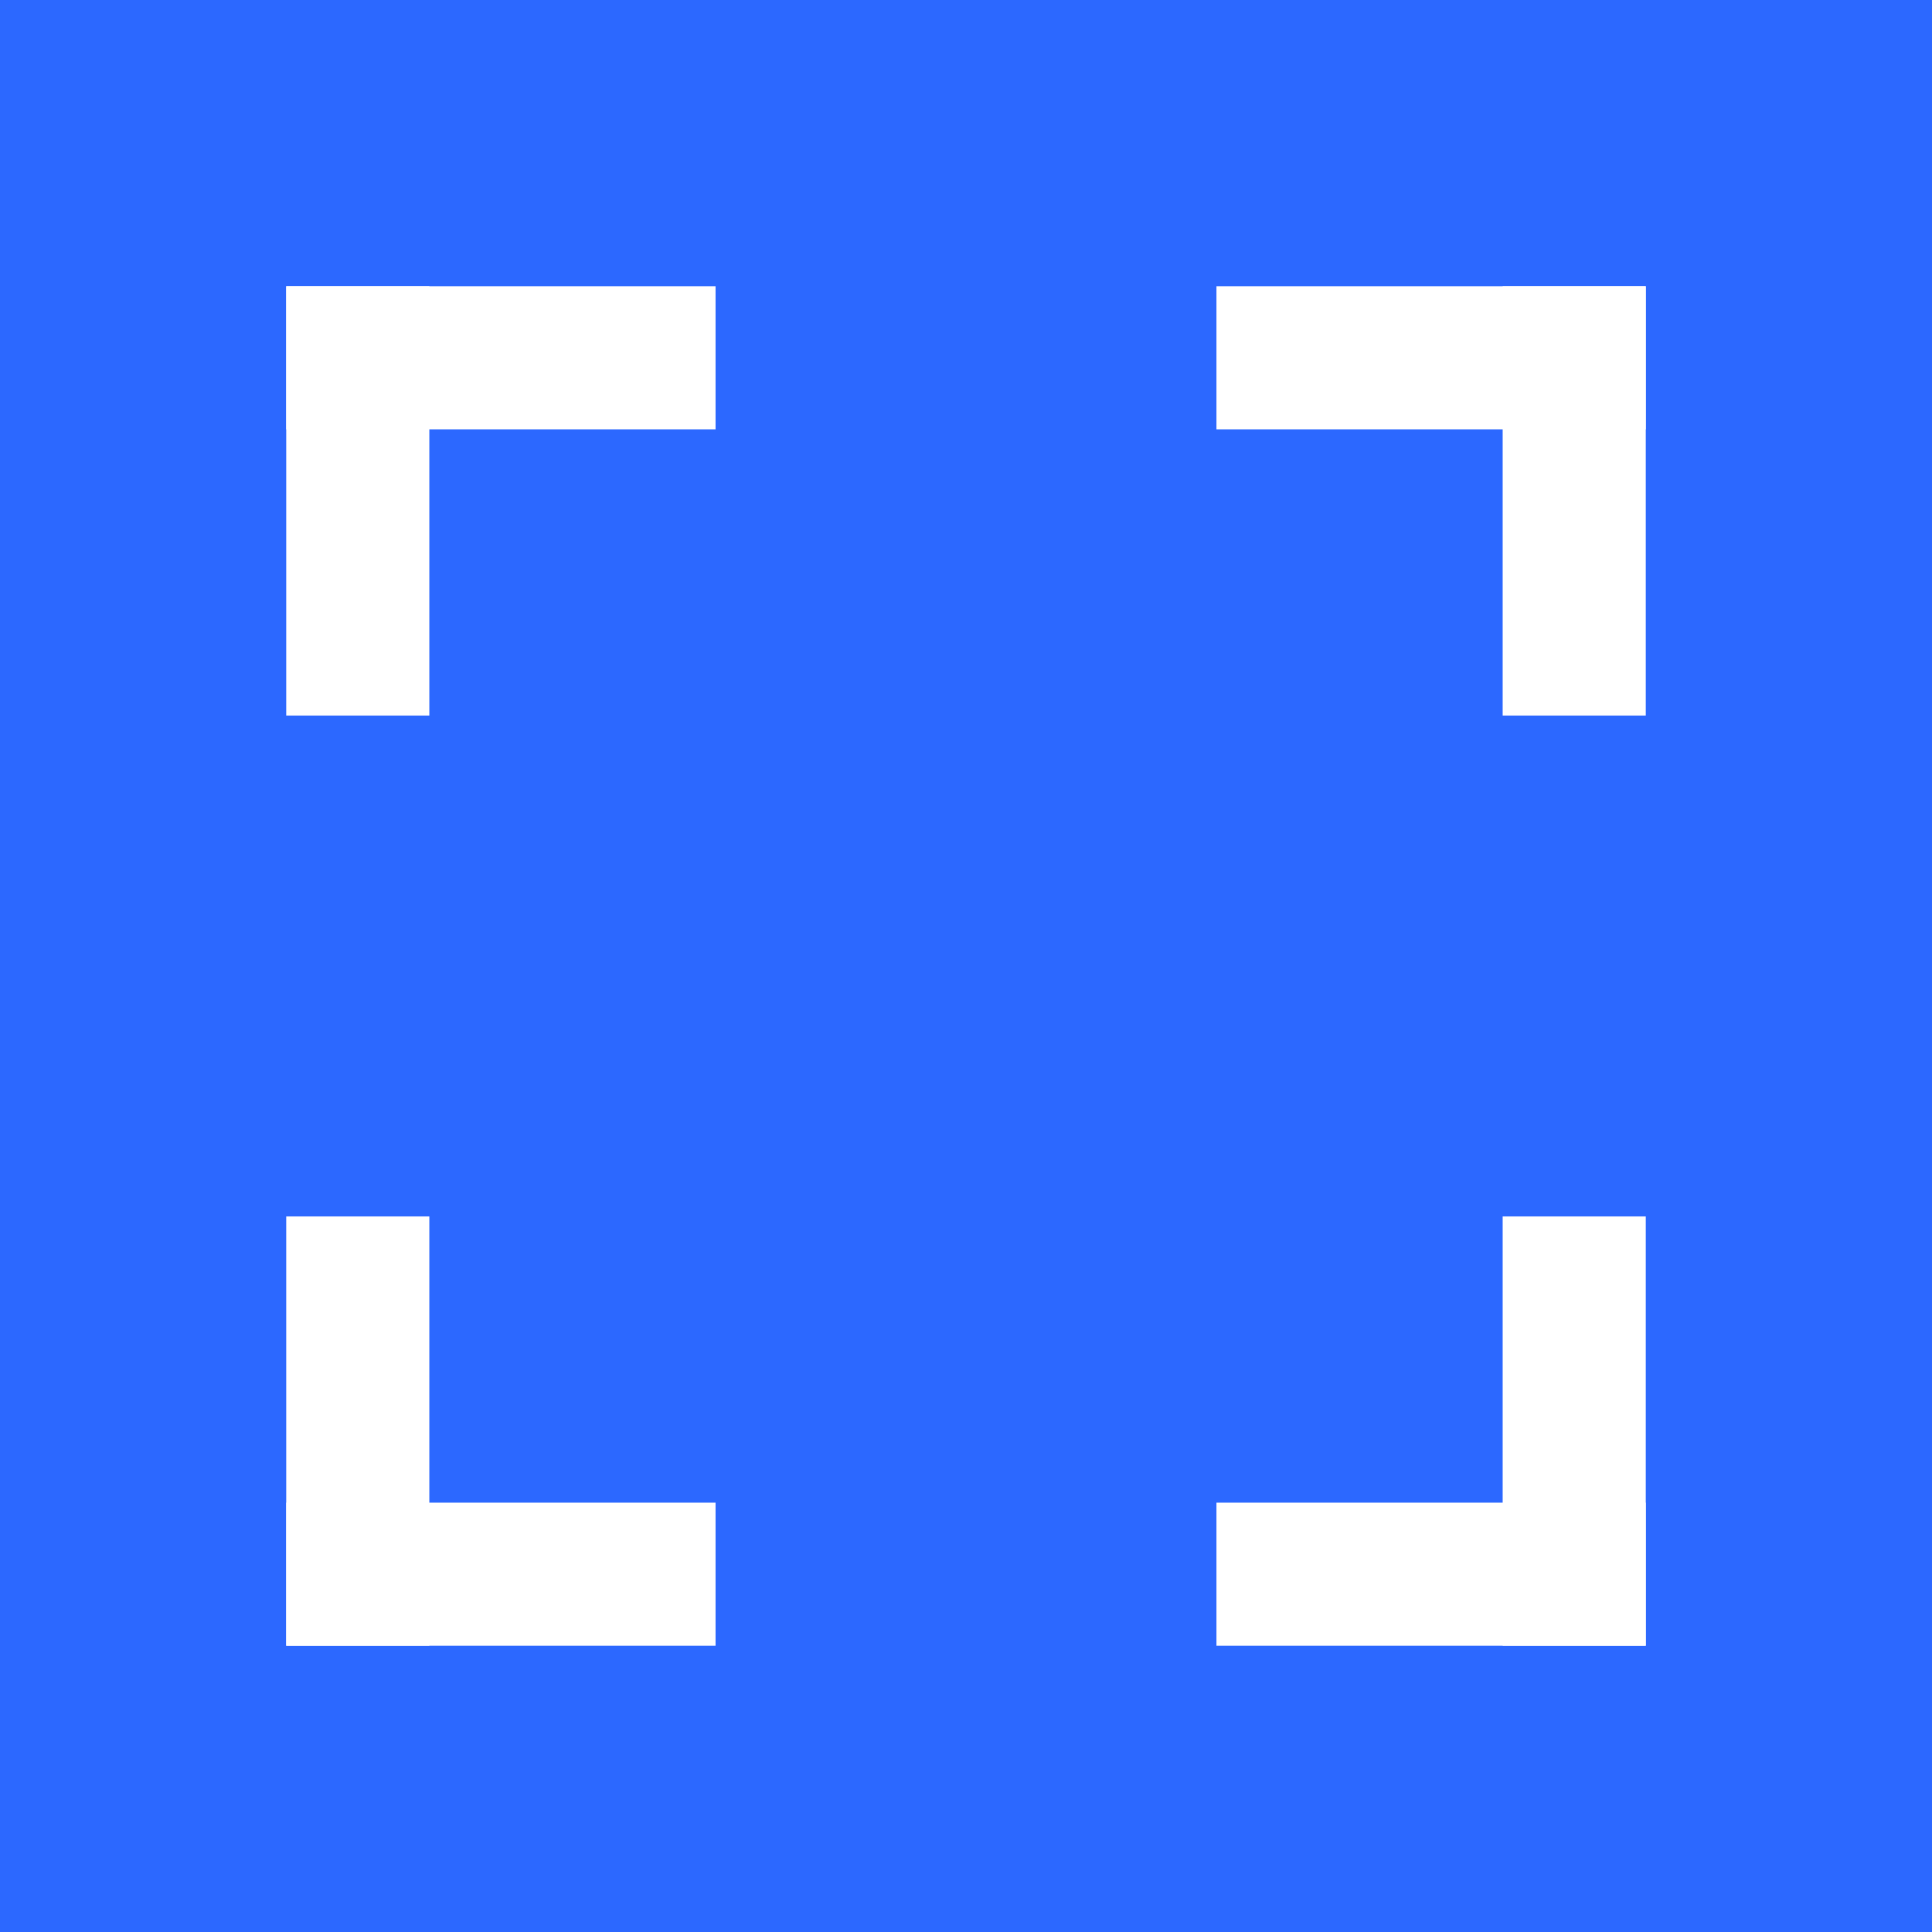
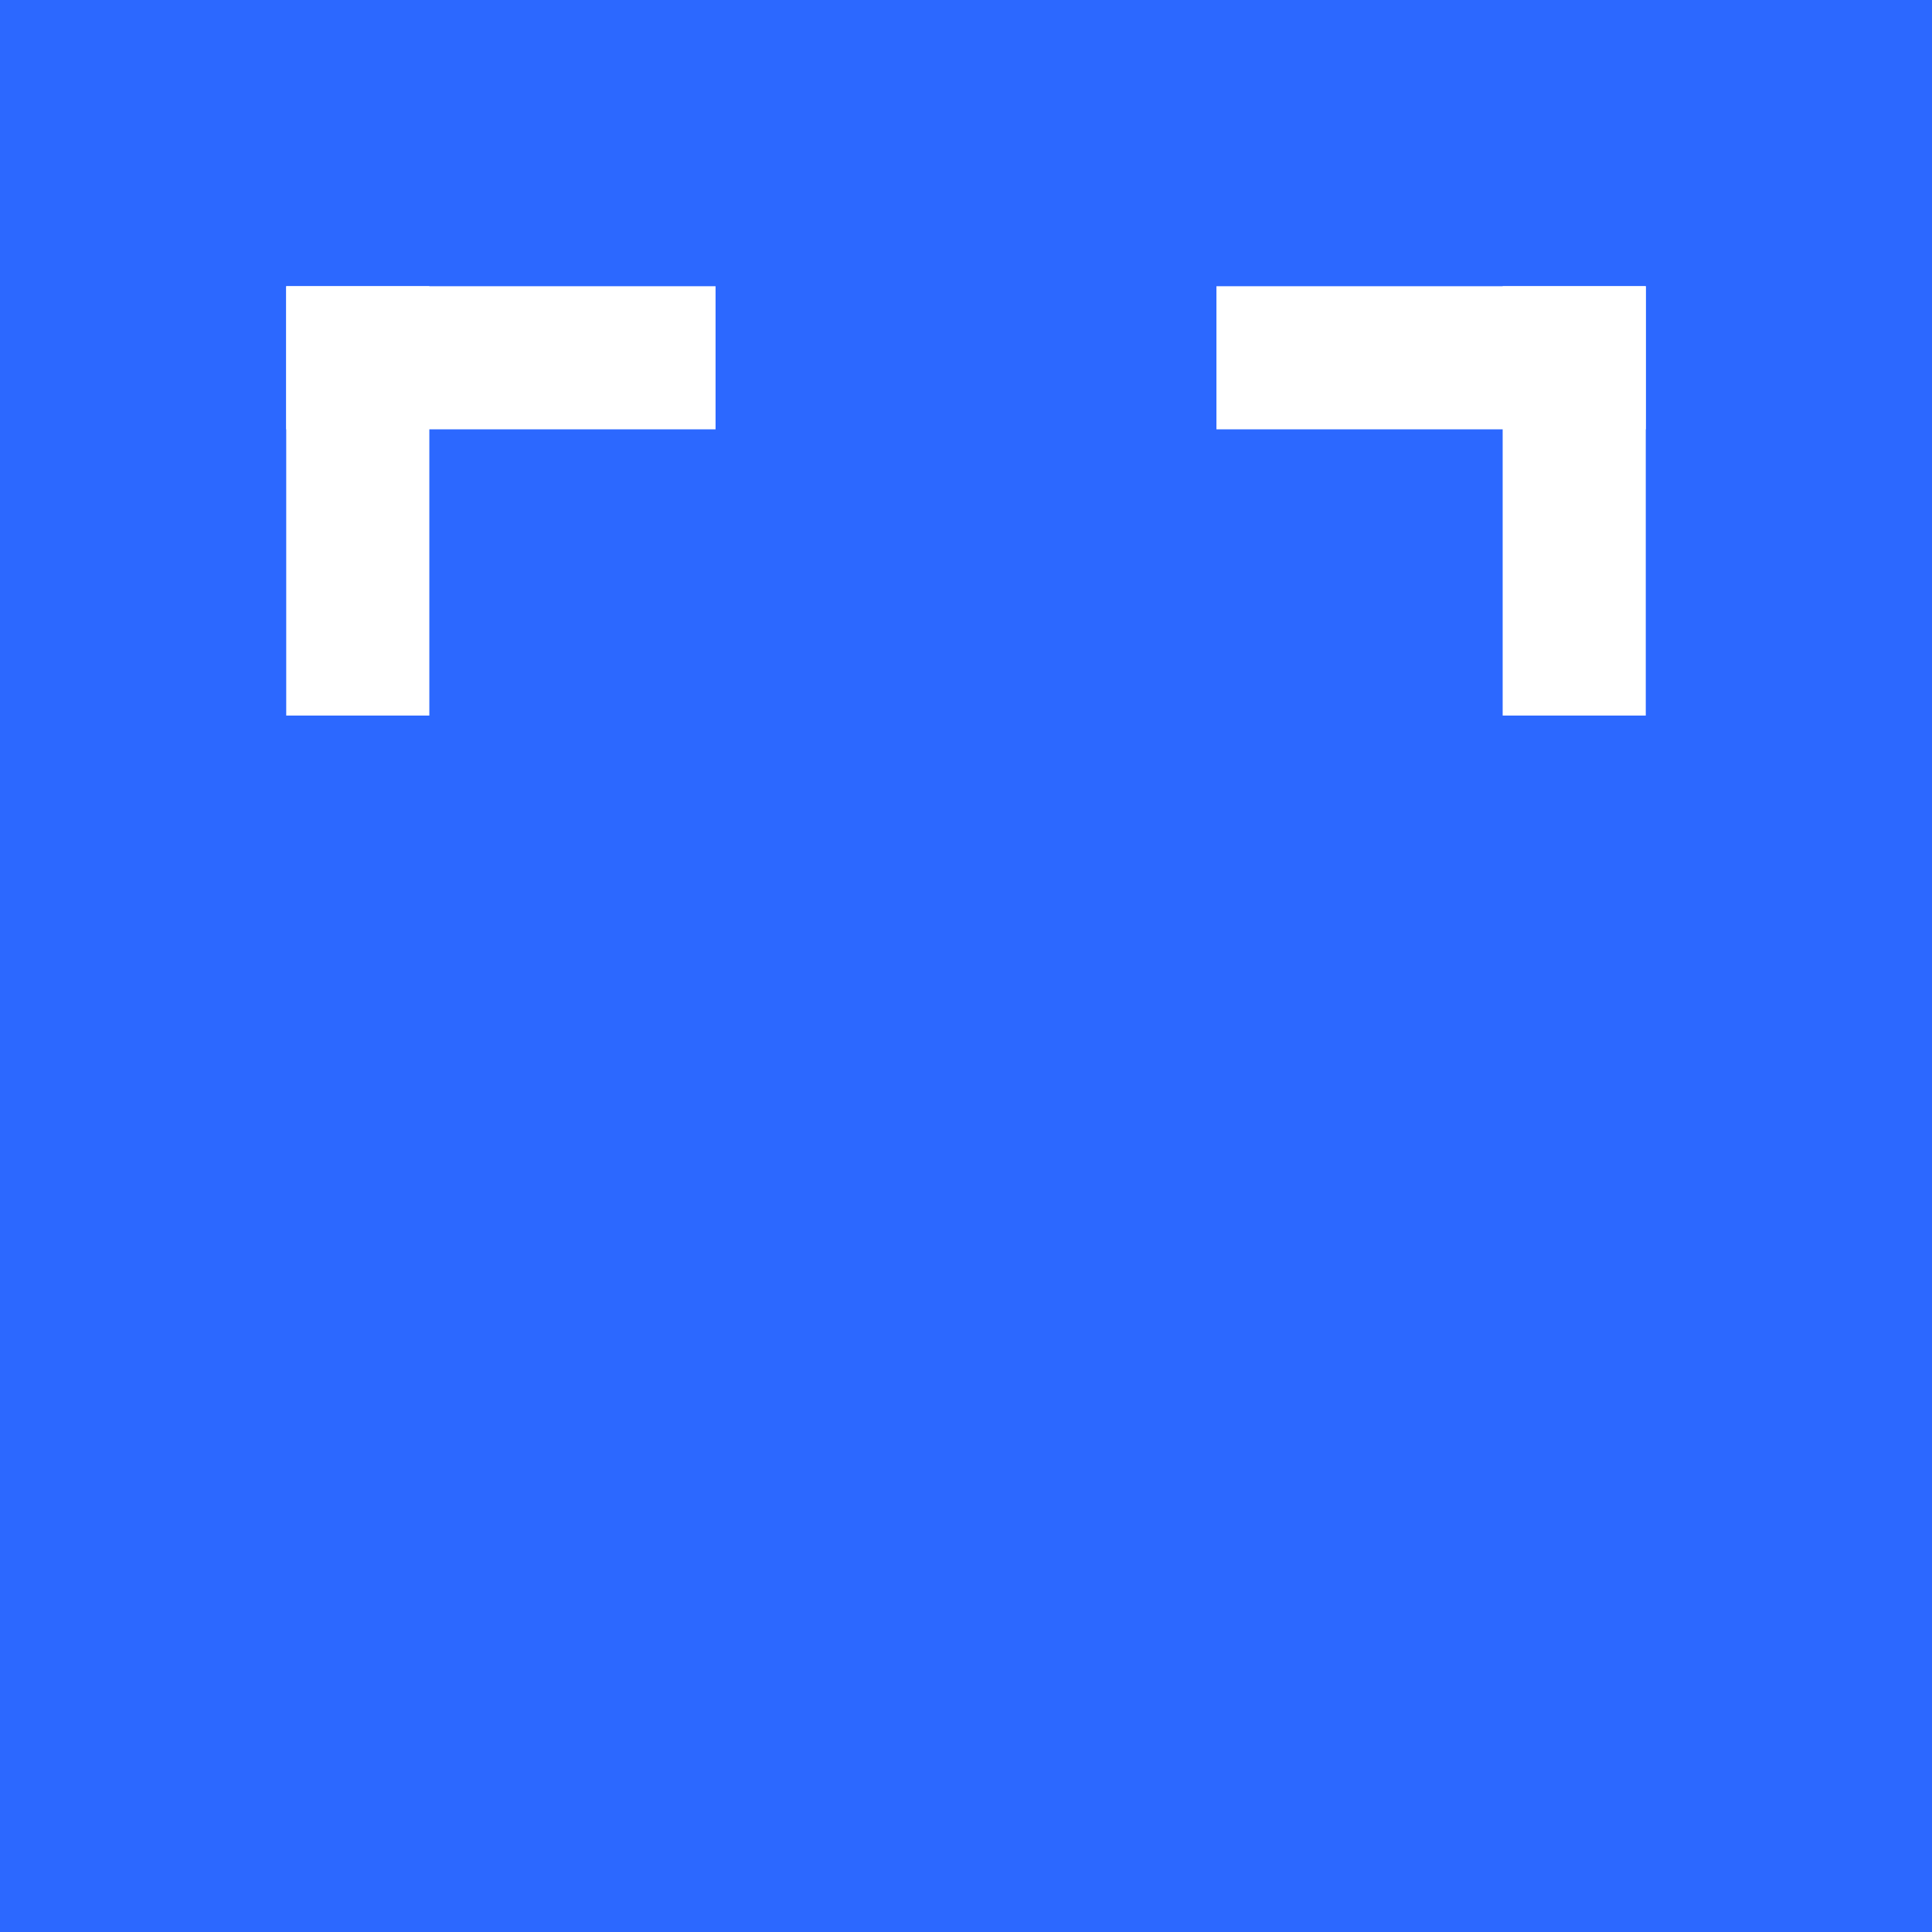
<svg xmlns="http://www.w3.org/2000/svg" width="54" height="54" viewBox="0 0 54 54" fill="none">
  <rect width="54" height="54" fill="#2C68FF" />
  <rect x="8" y="8" width="4" height="12" fill="white" />
  <rect x="20" y="8" width="4" height="12" transform="rotate(90 20 8)" fill="white" />
-   <rect x="8" y="46" width="4" height="12" transform="rotate(-90 8 46)" fill="white" />
-   <rect x="8" y="34" width="4" height="12" fill="white" />
  <rect x="46" y="8" width="4" height="12" transform="rotate(90 46 8)" fill="white" />
  <rect x="46" y="20" width="4" height="12" transform="rotate(-180 46 20)" fill="white" />
-   <rect x="46" y="46" width="4" height="12" transform="rotate(-180 46 46)" fill="white" />
-   <rect x="34" y="46" width="4" height="12" transform="rotate(-90 34 46)" fill="white" />
</svg>